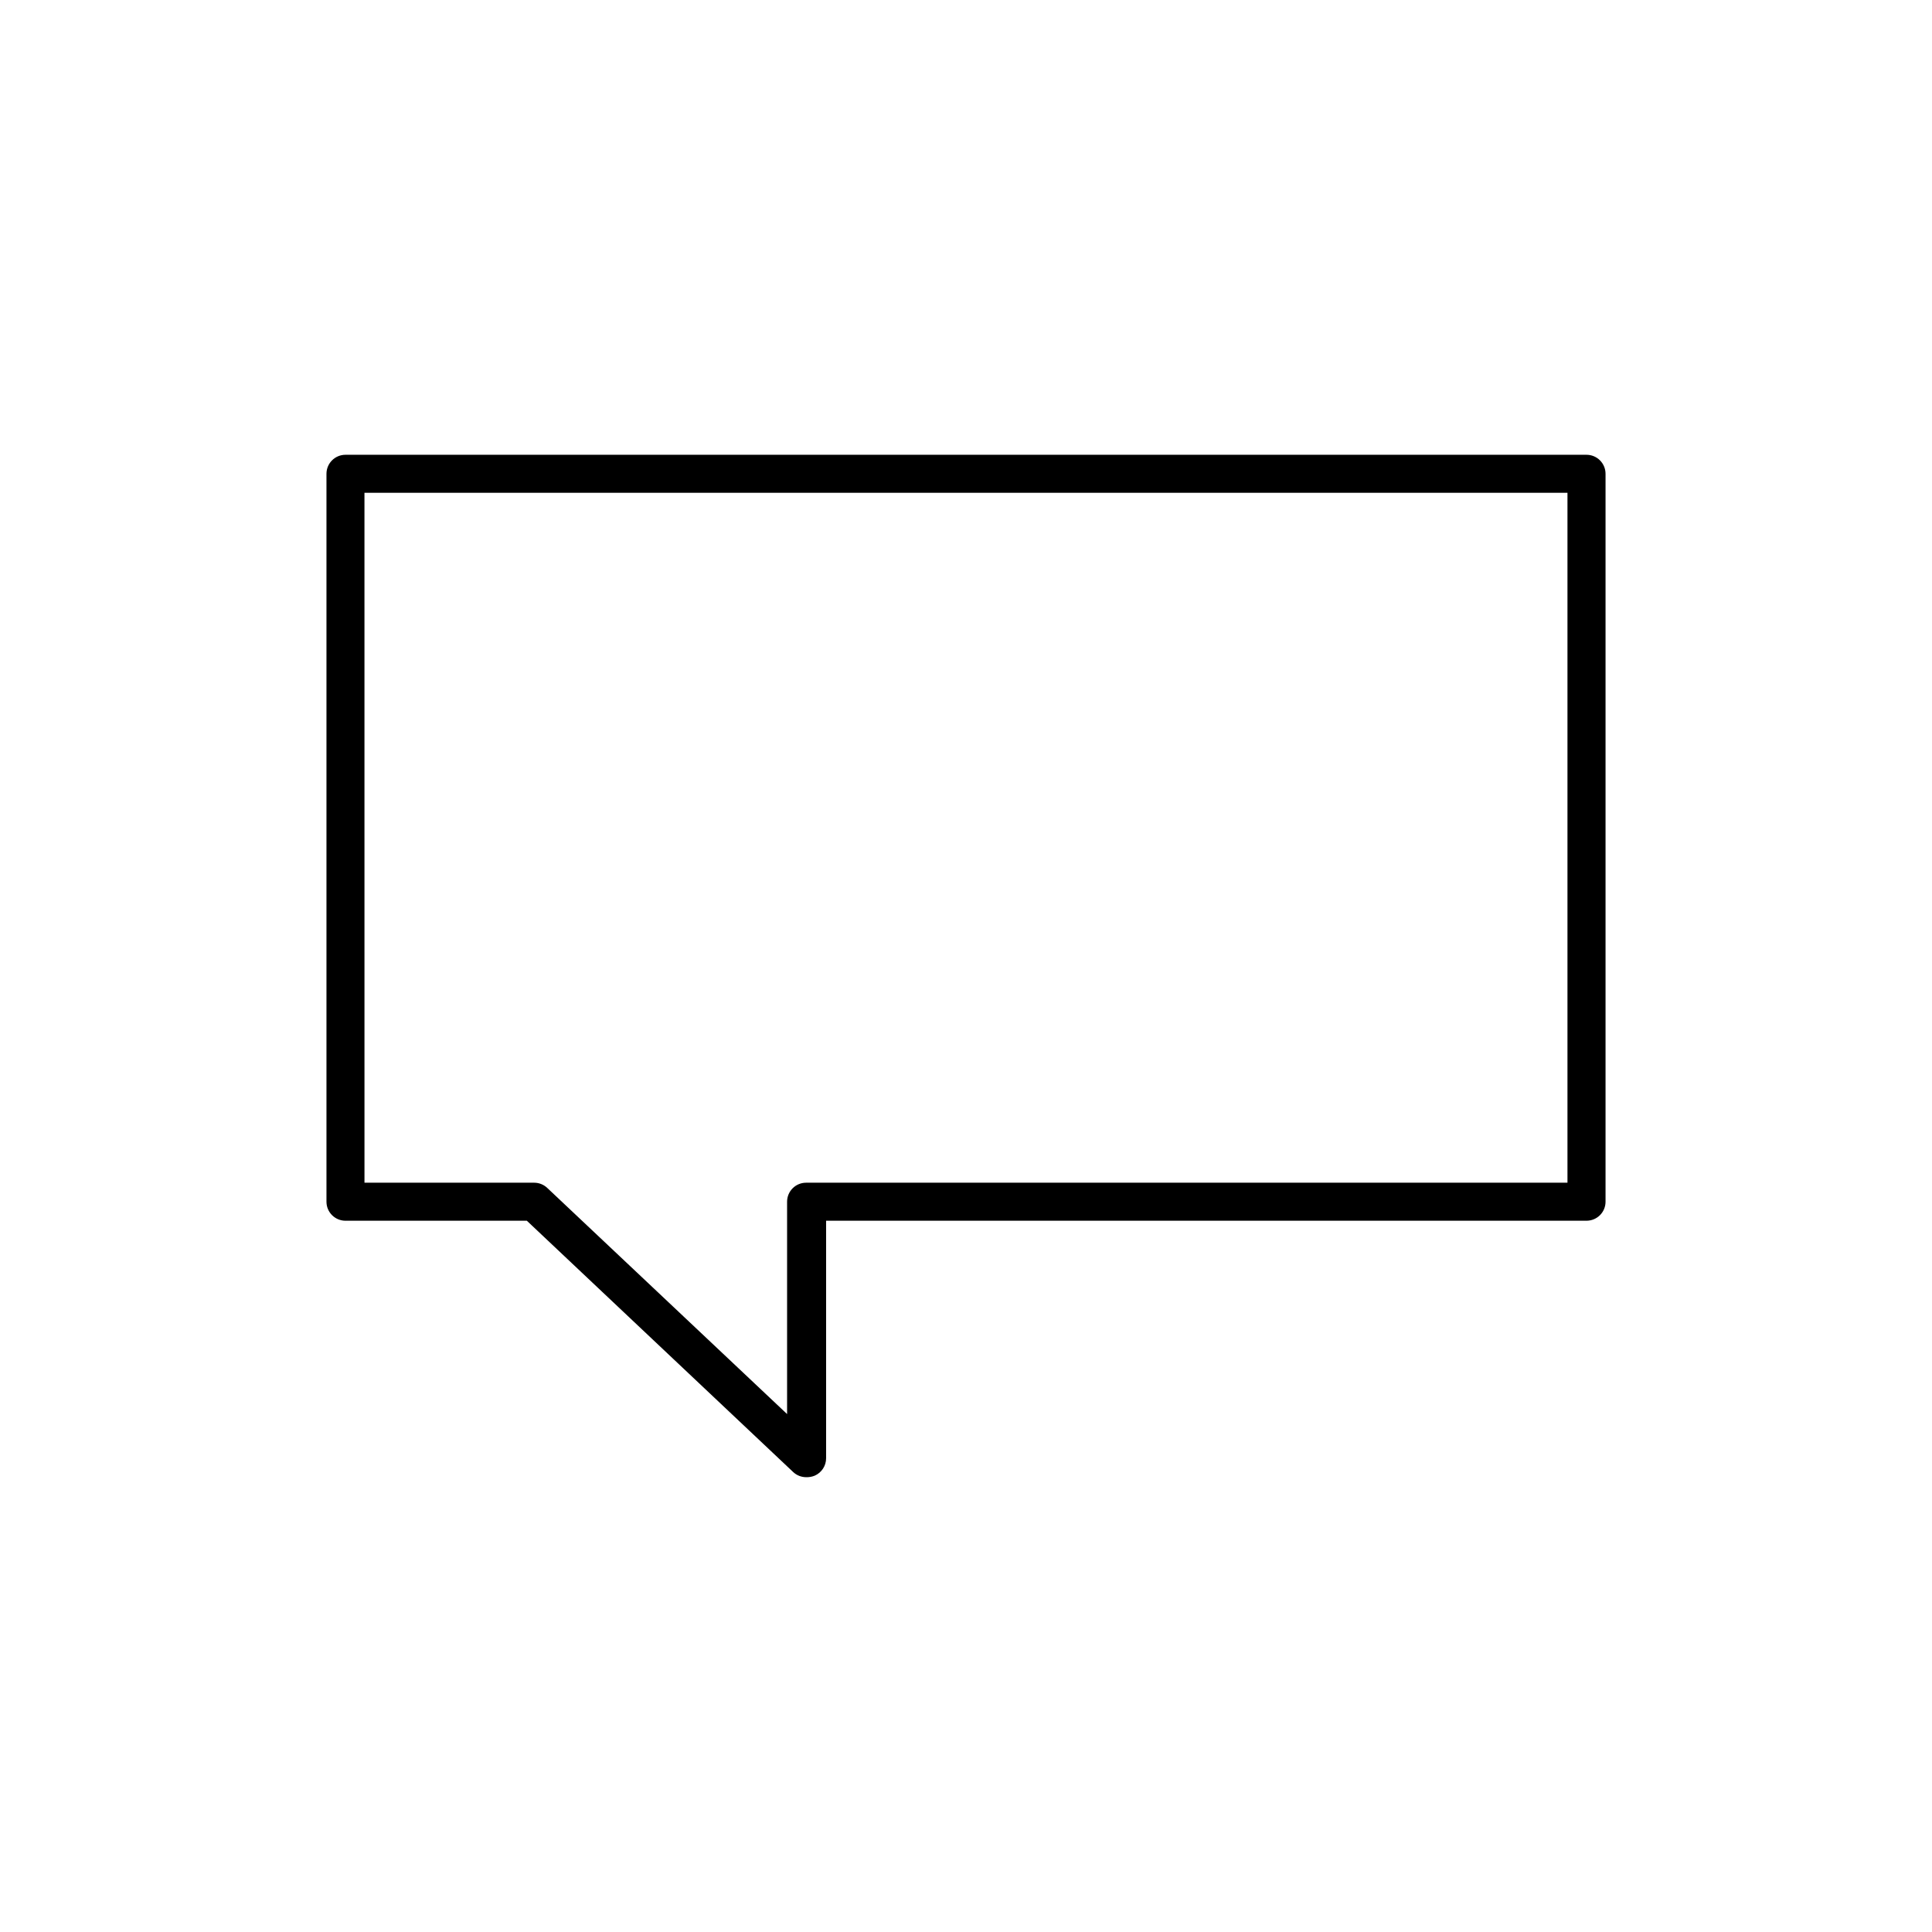
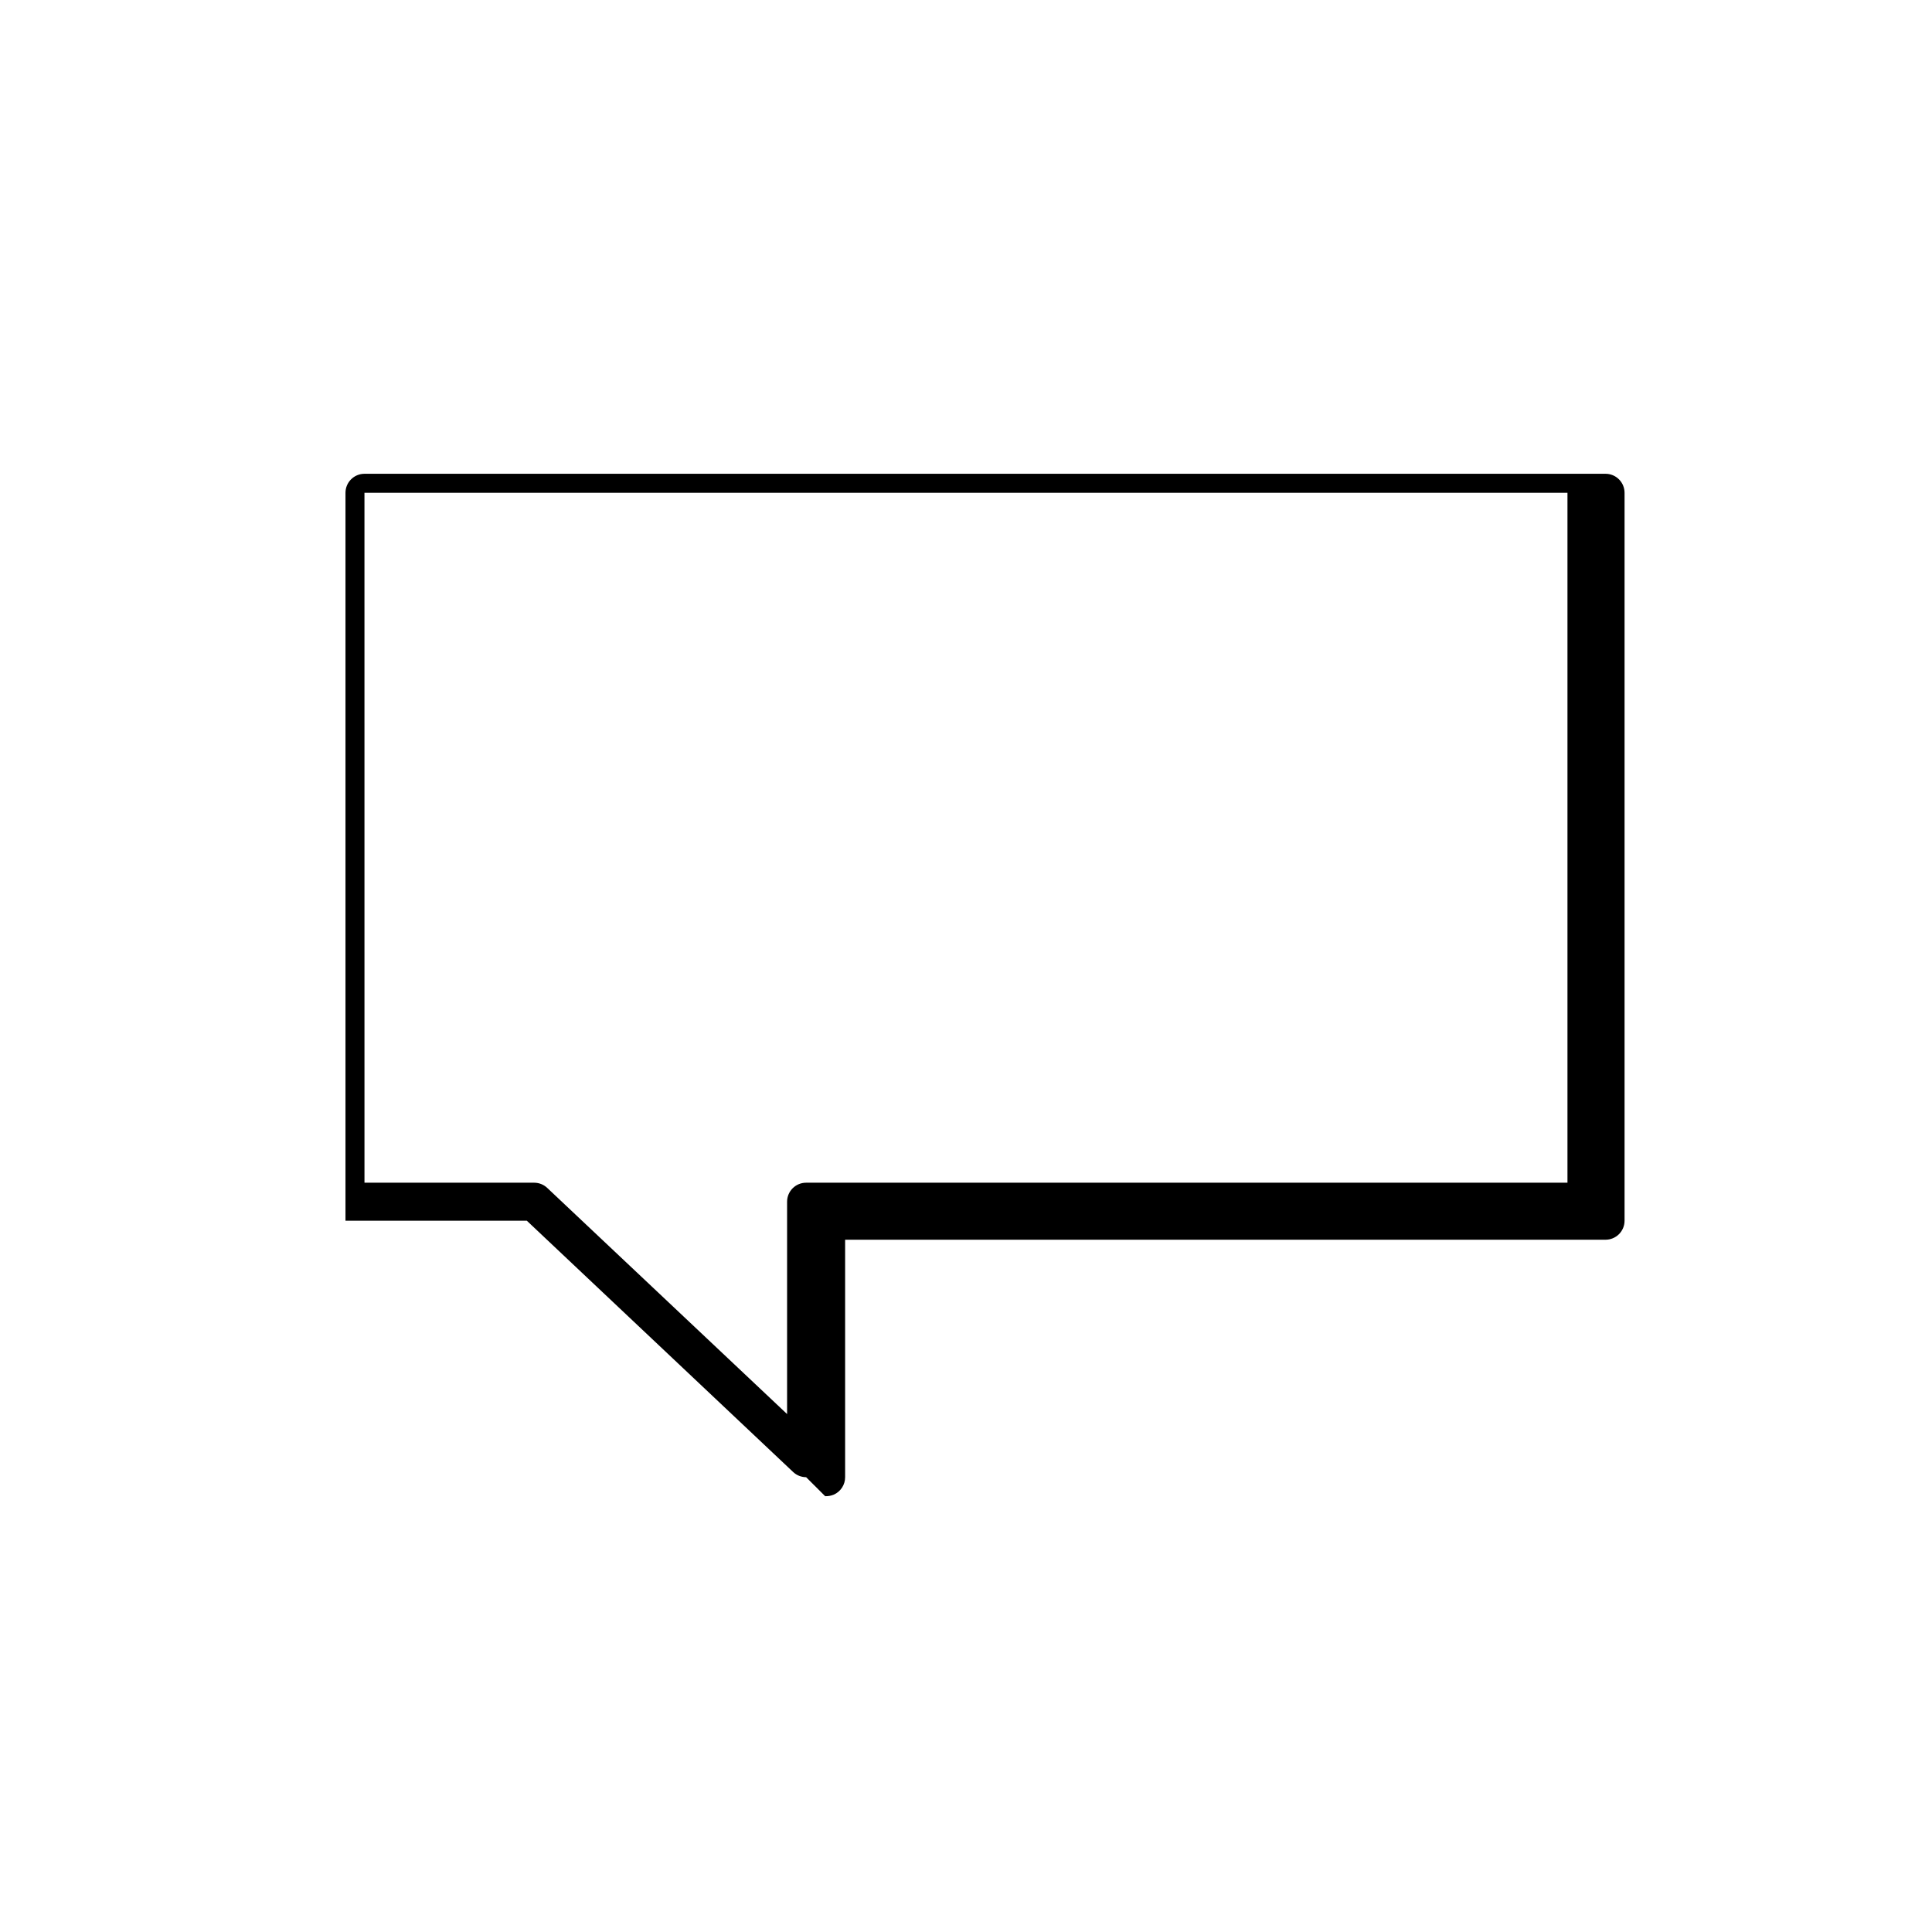
<svg xmlns="http://www.w3.org/2000/svg" fill="#000000" width="800px" height="800px" version="1.1" viewBox="144 144 512 512">
-   <path d="m357.63 535.47c-1.273-0.004-2.496-0.488-3.426-1.359l-70.586-66.605h-48.062c-2.781 0-5.039-2.254-5.039-5.035v-192.91c0-2.781 2.258-5.039 5.039-5.039h328.89c1.336 0 2.617 0.531 3.562 1.477 0.945 0.945 1.477 2.227 1.477 3.562v192.91c0 1.336-0.531 2.617-1.477 3.562-0.945 0.941-2.227 1.473-3.562 1.473h-201.52v62.926c0.008 2.012-1.18 3.832-3.023 4.637-0.719 0.293-1.492 0.43-2.266 0.402zm-117.04-78.039h44.988c1.297 0.004 2.543 0.508 3.477 1.41l63.531 59.902v-56.273c0-2.785 2.254-5.039 5.039-5.039h201.77v-182.83h-318.81z" />
+   <path d="m357.63 535.47c-1.273-0.004-2.496-0.488-3.426-1.359l-70.586-66.605h-48.062v-192.91c0-2.781 2.258-5.039 5.039-5.039h328.89c1.336 0 2.617 0.531 3.562 1.477 0.945 0.945 1.477 2.227 1.477 3.562v192.91c0 1.336-0.531 2.617-1.477 3.562-0.945 0.941-2.227 1.473-3.562 1.473h-201.52v62.926c0.008 2.012-1.18 3.832-3.023 4.637-0.719 0.293-1.492 0.43-2.266 0.402zm-117.04-78.039h44.988c1.297 0.004 2.543 0.508 3.477 1.41l63.531 59.902v-56.273c0-2.785 2.254-5.039 5.039-5.039h201.77v-182.83h-318.81z" />
</svg>